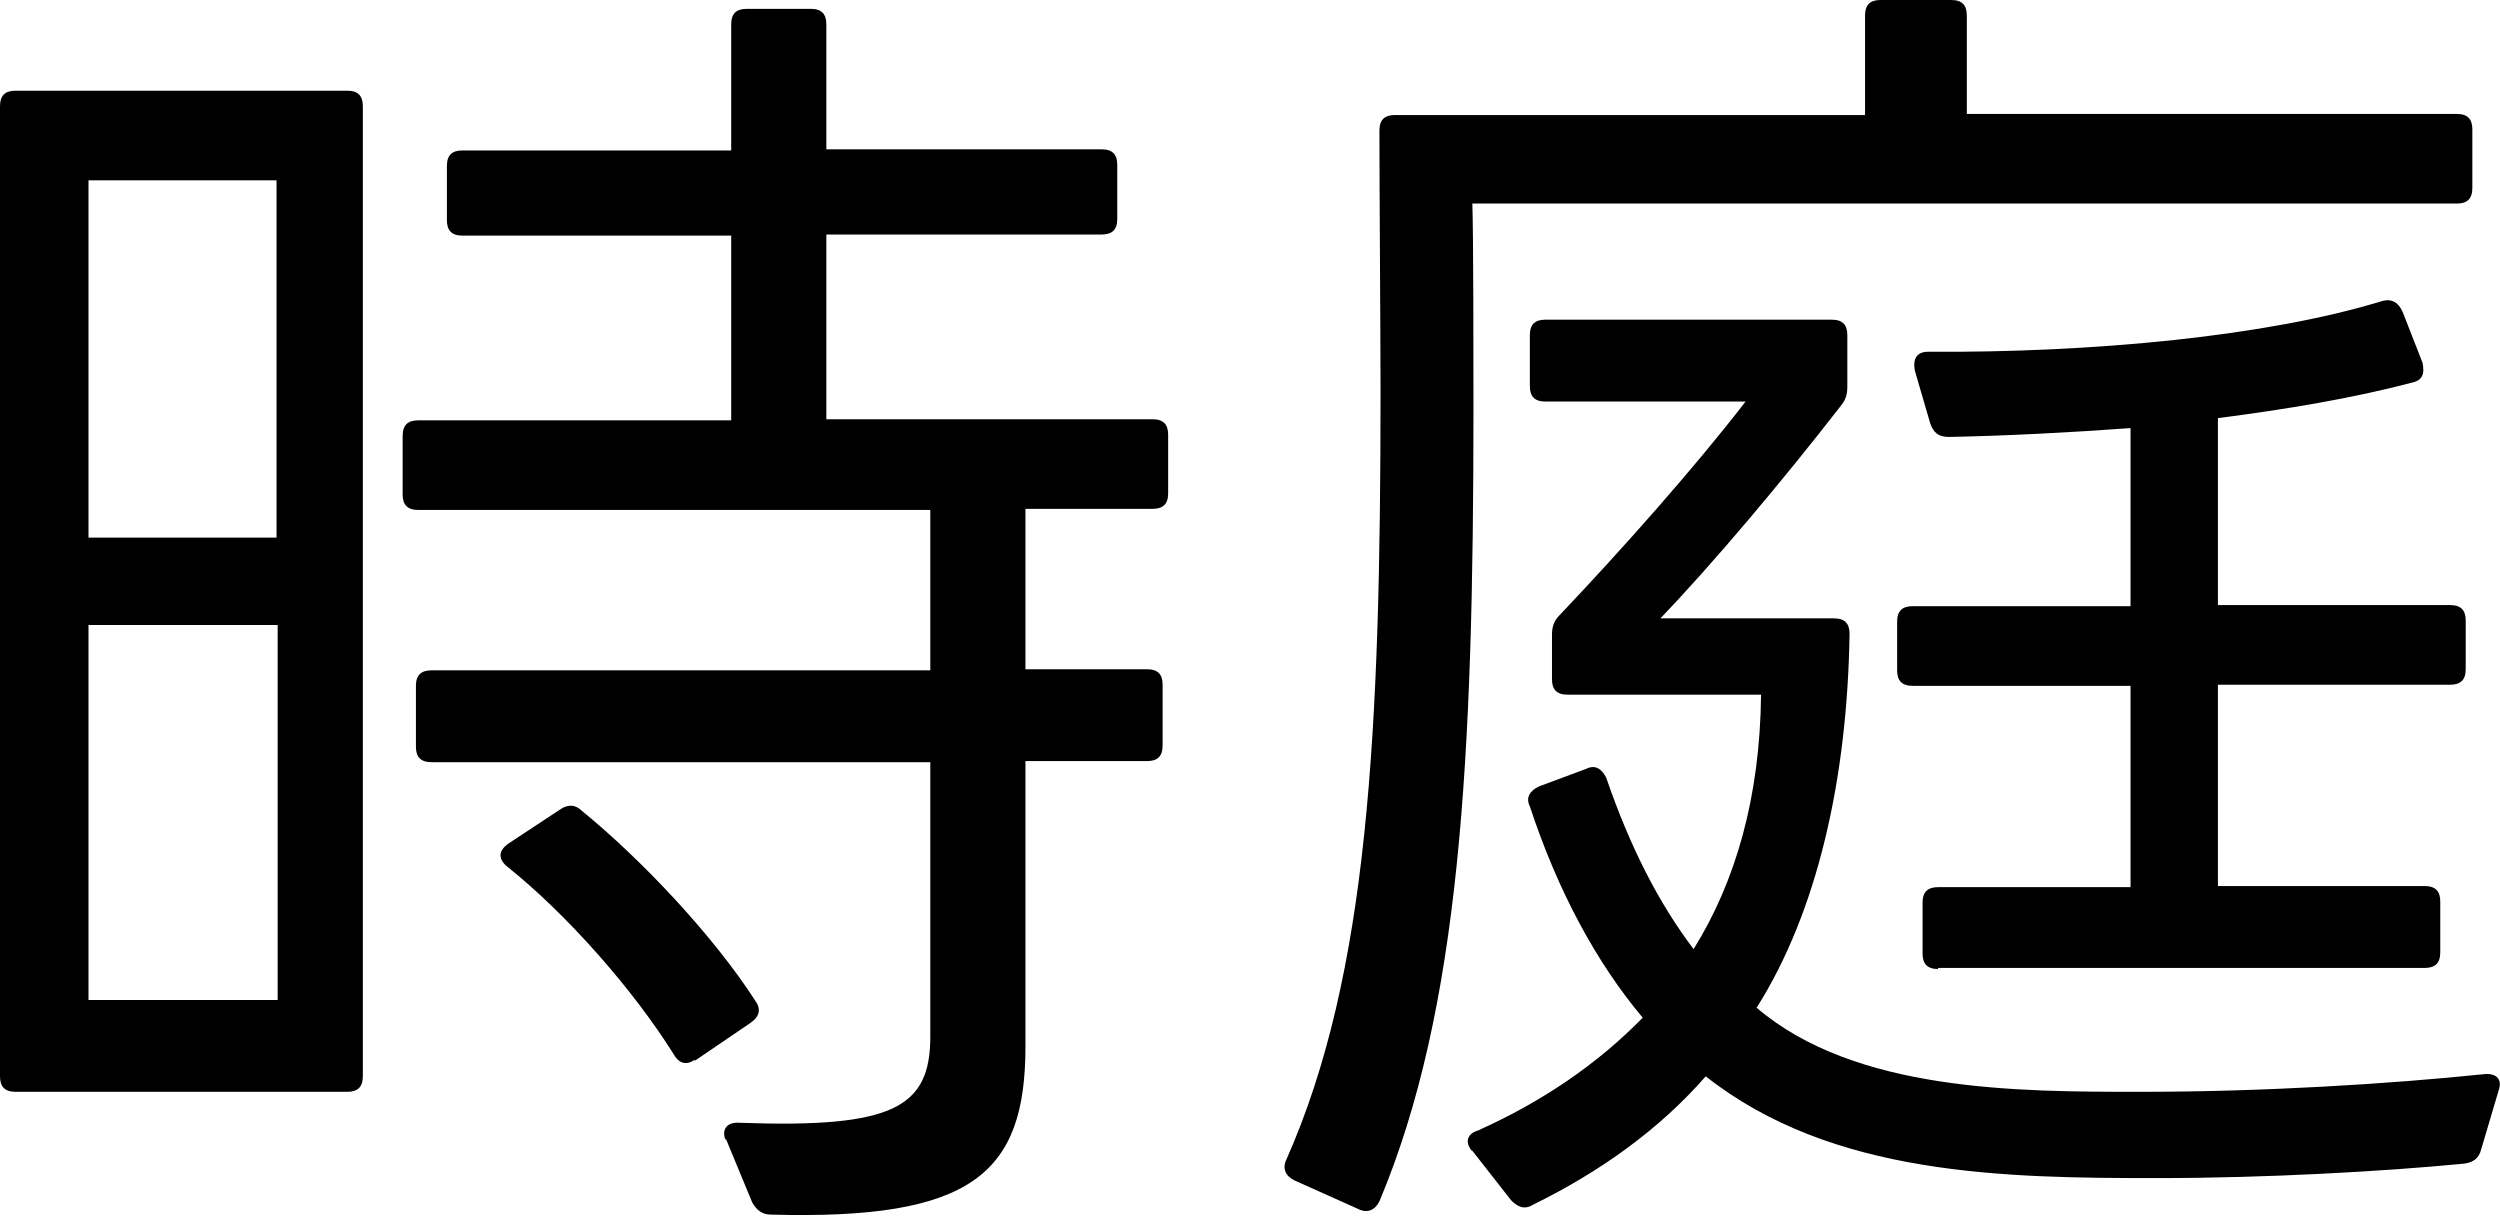
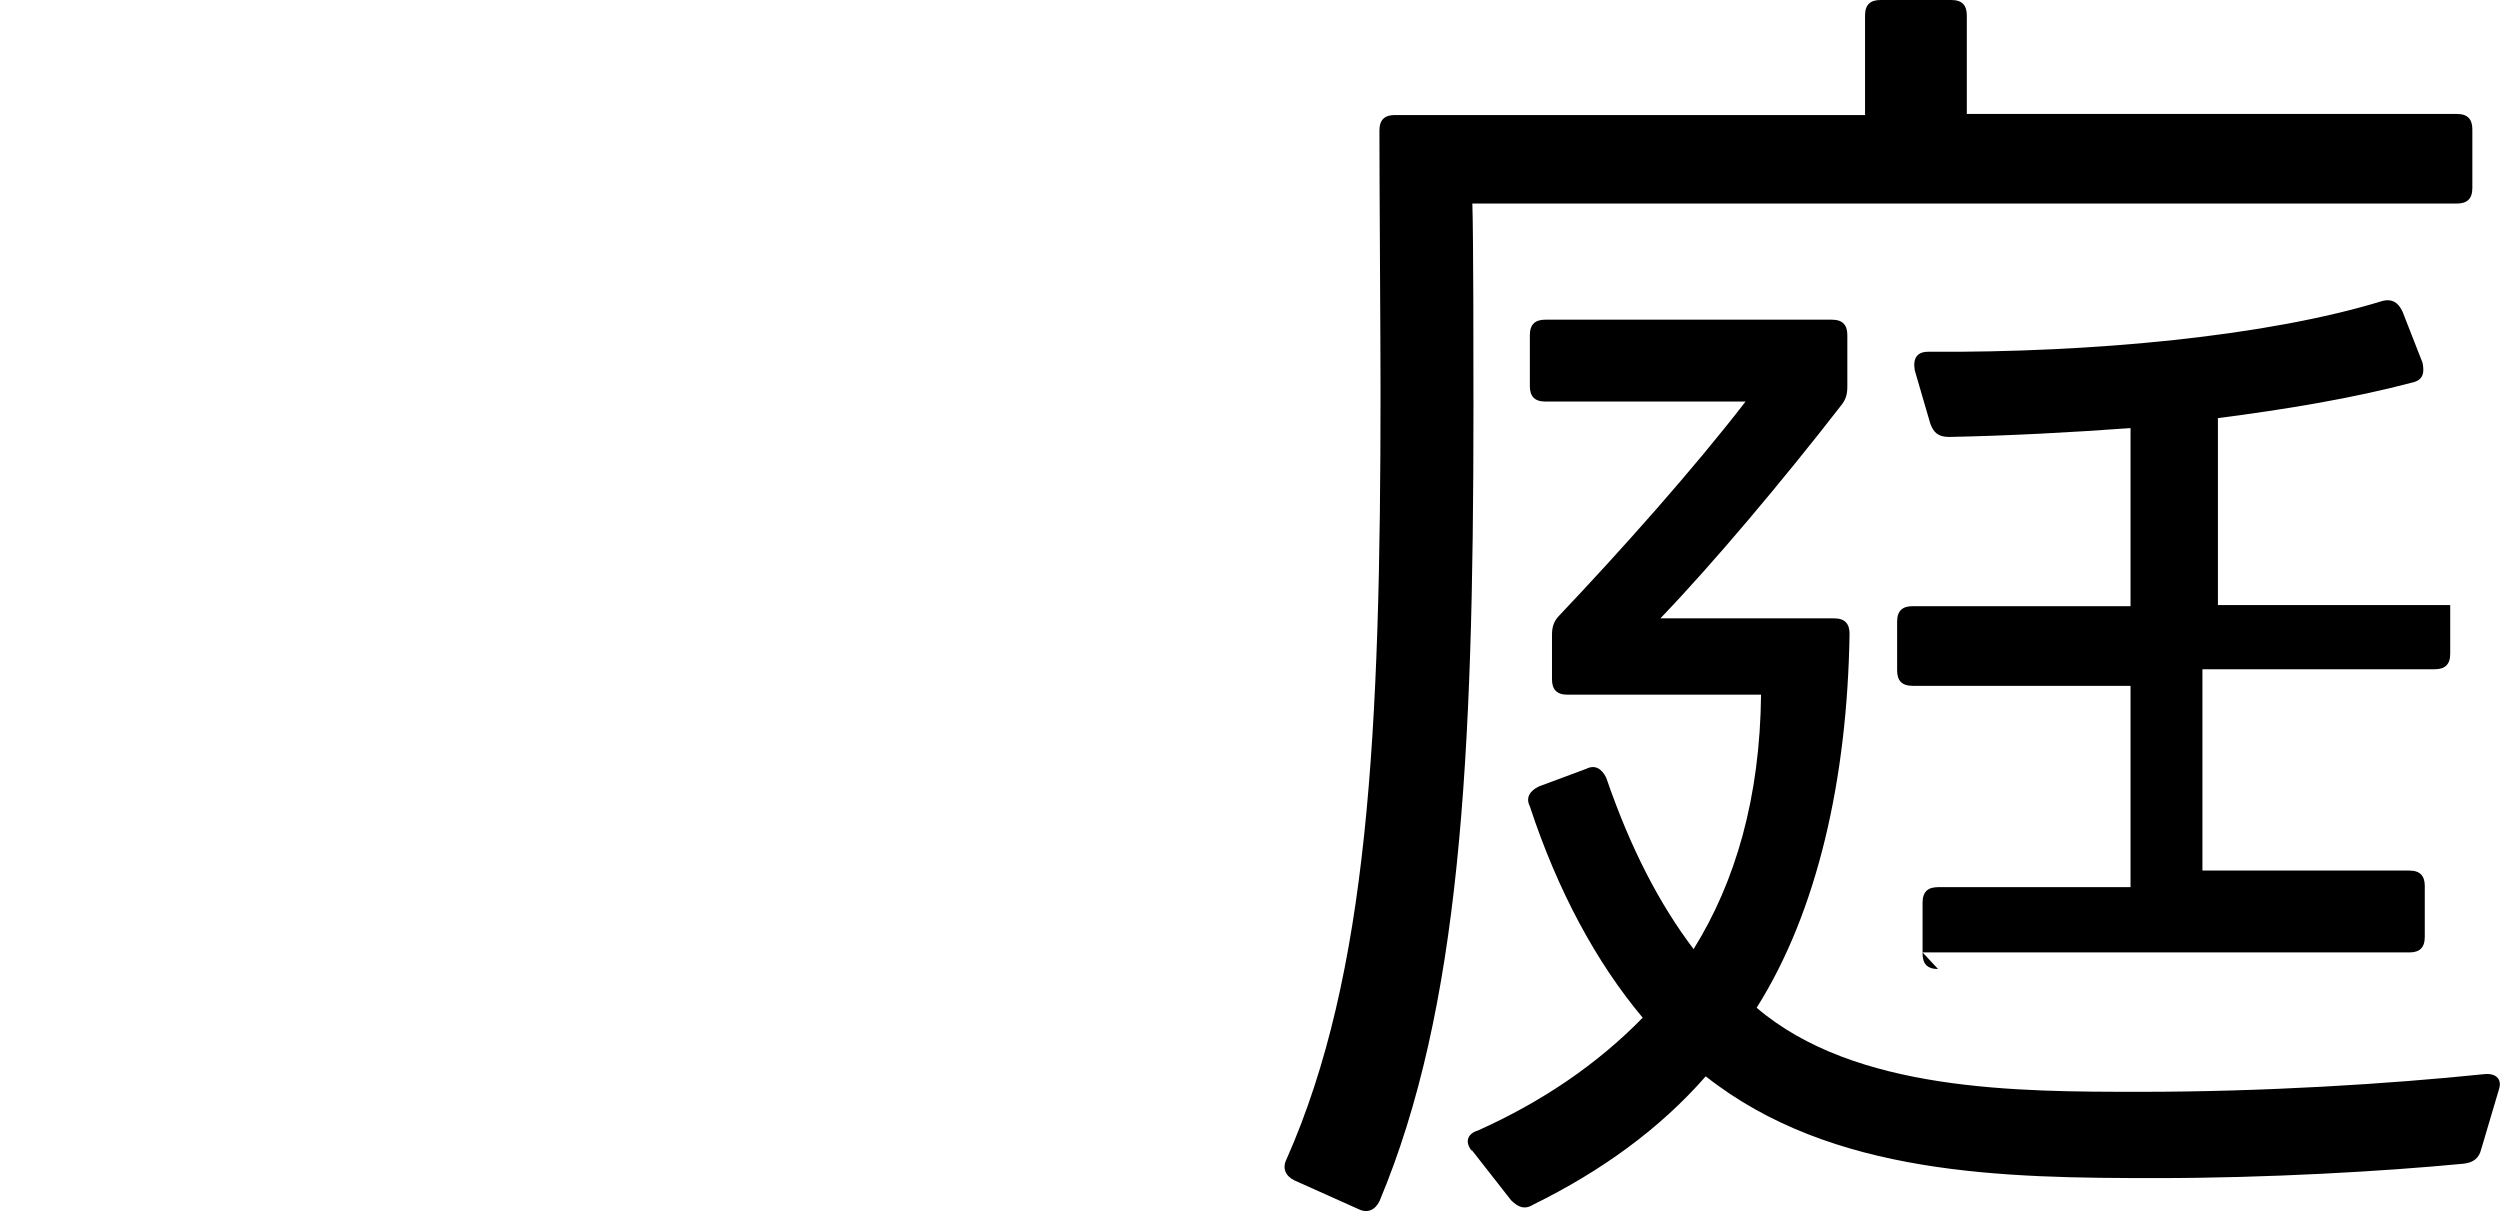
<svg xmlns="http://www.w3.org/2000/svg" id="_レイヤー_2" data-name="レイヤー 2" viewBox="0 0 22.6 11">
  <g id="_レイヤー_8" data-name="レイヤー 8">
    <g>
-       <path d="M.14,9.87c-.1,0-.14-.05-.14-.14V.96c0-.1.05-.14.14-.14h3c.1,0,.14.05.14.14v8.77c0,.1-.05.14-.14.14H.14ZM.8,4.86h1.7V1.63H.8v3.23ZM2.51,9.04v-3.39H.8v3.39h1.7ZM6.56,10.31c-.04-.1.01-.17.13-.16,1.39.05,1.72-.14,1.72-.78v-2.48H3.9c-.1,0-.14-.05-.14-.14v-.55c0-.1.05-.14.14-.14h4.51v-1.45H3.78c-.1,0-.14-.05-.14-.14v-.53c0-.1.05-.14.14-.14h2.83v-1.67h-2.43c-.1,0-.14-.05-.14-.14v-.49c0-.1.05-.14.14-.14h2.43V.22c0-.1.05-.14.14-.14h.58c.1,0,.14.05.14.14v1.13h2.49c.1,0,.14.05.14.14v.49c0,.1-.05.14-.14.14h-2.49v1.67h2.95c.1,0,.14.05.14.14v.53c0,.1-.05.14-.14.14h-1.15v1.45h1.1c.1,0,.14.05.14.14v.55c0,.1-.05.14-.14.14h-1.1v2.58c0,1.15-.48,1.57-2.3,1.52-.08,0-.13-.04-.17-.11l-.24-.58ZM6.28,9.58c-.07.05-.14.04-.19-.05-.37-.59-.97-1.27-1.51-1.7-.08-.07-.07-.14.01-.2l.47-.31c.07-.05.14-.05.2.01.54.44,1.19,1.13,1.57,1.72.05.07.04.14-.05.2l-.5.34Z" />
-       <path d="M11.7,10.67c-.08-.04-.11-.11-.07-.19.74-1.67.85-3.85.85-6.94,0-.49-.01-1.85-.01-2.36,0-.1.05-.14.14-.14h4.25V.14c0-.1.05-.14.14-.14h.64c.1,0,.14.05.14.14v.89h4.43c.1,0,.14.05.14.14v.53c0,.1-.05.14-.14.14h-8.9c.01.29.01,1.42.01,1.86,0,3.17-.12,5.42-.85,7.16-.04.08-.11.11-.19.07l-.58-.26ZM13.31,10.41c-.07-.08-.05-.16.05-.19.58-.26,1.08-.6,1.49-1.02-.42-.5-.77-1.15-1.02-1.91-.04-.08,0-.14.08-.18l.43-.16c.08-.04.14,0,.18.08.22.64.48,1.14.79,1.55.38-.61.6-1.37.61-2.3h-1.75c-.1,0-.14-.05-.14-.14v-.4c0-.08.02-.13.07-.18.55-.58,1.21-1.32,1.68-1.93h-1.81c-.1,0-.14-.05-.14-.14v-.46c0-.1.05-.14.14-.14h2.59c.1,0,.14.05.14.14v.46c0,.07-.01.12-.06.18-.52.67-1.15,1.42-1.63,1.92h1.57c.1,0,.14.05.14.14-.02,1.31-.29,2.51-.84,3.38.89.76,2.36.76,3.47.76s2.24-.07,3.11-.16c.11-.01.16.05.13.14l-.16.54c-.02.08-.07.12-.16.13-.73.07-1.78.13-2.77.13-1.38,0-2.94-.02-4.08-.92-.42.48-.95.86-1.56,1.16-.08.05-.14.02-.2-.04l-.36-.46ZM17.52,8.76c-.1,0-.14-.05-.14-.14v-.46c0-.1.05-.14.14-.14h1.74v-1.82h-1.97c-.1,0-.14-.05-.14-.14v-.44c0-.1.05-.14.14-.14h1.97v-1.61c-.55.04-1.12.07-1.64.08-.1,0-.14-.04-.17-.12l-.14-.48c-.02-.11.02-.17.12-.17,1.49.01,3.07-.14,4.11-.46.08-.02.14.01.18.1l.18.46c.02.1,0,.16-.1.18-.53.14-1.13.24-1.75.32v1.69h2.1c.1,0,.14.05.14.14v.44c0,.1-.05.14-.14.14h-2.1v1.82h1.87c.1,0,.14.05.14.14v.46c0,.1-.05.14-.14.14h-4.4Z" />
+       <path d="M11.7,10.67c-.08-.04-.11-.11-.07-.19.74-1.67.85-3.85.85-6.94,0-.49-.01-1.85-.01-2.36,0-.1.05-.14.14-.14h4.25V.14c0-.1.05-.14.14-.14h.64c.1,0,.14.05.14.14v.89h4.43c.1,0,.14.05.14.14v.53c0,.1-.05.14-.14.14h-8.9c.01.29.01,1.42.01,1.86,0,3.17-.12,5.42-.85,7.16-.04.08-.11.11-.19.07l-.58-.26ZM13.31,10.41c-.07-.08-.05-.16.05-.19.58-.26,1.08-.6,1.49-1.02-.42-.5-.77-1.15-1.02-1.91-.04-.08,0-.14.08-.18l.43-.16c.08-.04.14,0,.18.08.22.64.48,1.14.79,1.55.38-.61.6-1.37.61-2.3h-1.75c-.1,0-.14-.05-.14-.14v-.4c0-.08.02-.13.07-.18.55-.58,1.21-1.32,1.68-1.93h-1.81c-.1,0-.14-.05-.14-.14v-.46c0-.1.05-.14.14-.14h2.59c.1,0,.14.05.14.14v.46c0,.07-.01.12-.06.18-.52.67-1.15,1.42-1.63,1.92h1.57c.1,0,.14.05.14.14-.02,1.31-.29,2.51-.84,3.38.89.76,2.36.76,3.47.76s2.24-.07,3.11-.16c.11-.01.16.05.13.14l-.16.54c-.02.08-.07.12-.16.13-.73.07-1.78.13-2.77.13-1.38,0-2.94-.02-4.08-.92-.42.48-.95.86-1.56,1.16-.08.05-.14.02-.2-.04l-.36-.46ZM17.52,8.76c-.1,0-.14-.05-.14-.14v-.46c0-.1.05-.14.14-.14h1.74v-1.82h-1.97c-.1,0-.14-.05-.14-.14v-.44c0-.1.05-.14.14-.14h1.97v-1.61c-.55.04-1.12.07-1.64.08-.1,0-.14-.04-.17-.12l-.14-.48c-.02-.11.02-.17.12-.17,1.49.01,3.07-.14,4.11-.46.08-.02.14.01.18.1l.18.46c.02.1,0,.16-.1.18-.53.14-1.13.24-1.75.32v1.69h2.1v.44c0,.1-.05.14-.14.14h-2.1v1.82h1.87c.1,0,.14.05.14.14v.46c0,.1-.05.14-.14.14h-4.4Z" />
    </g>
  </g>
</svg>